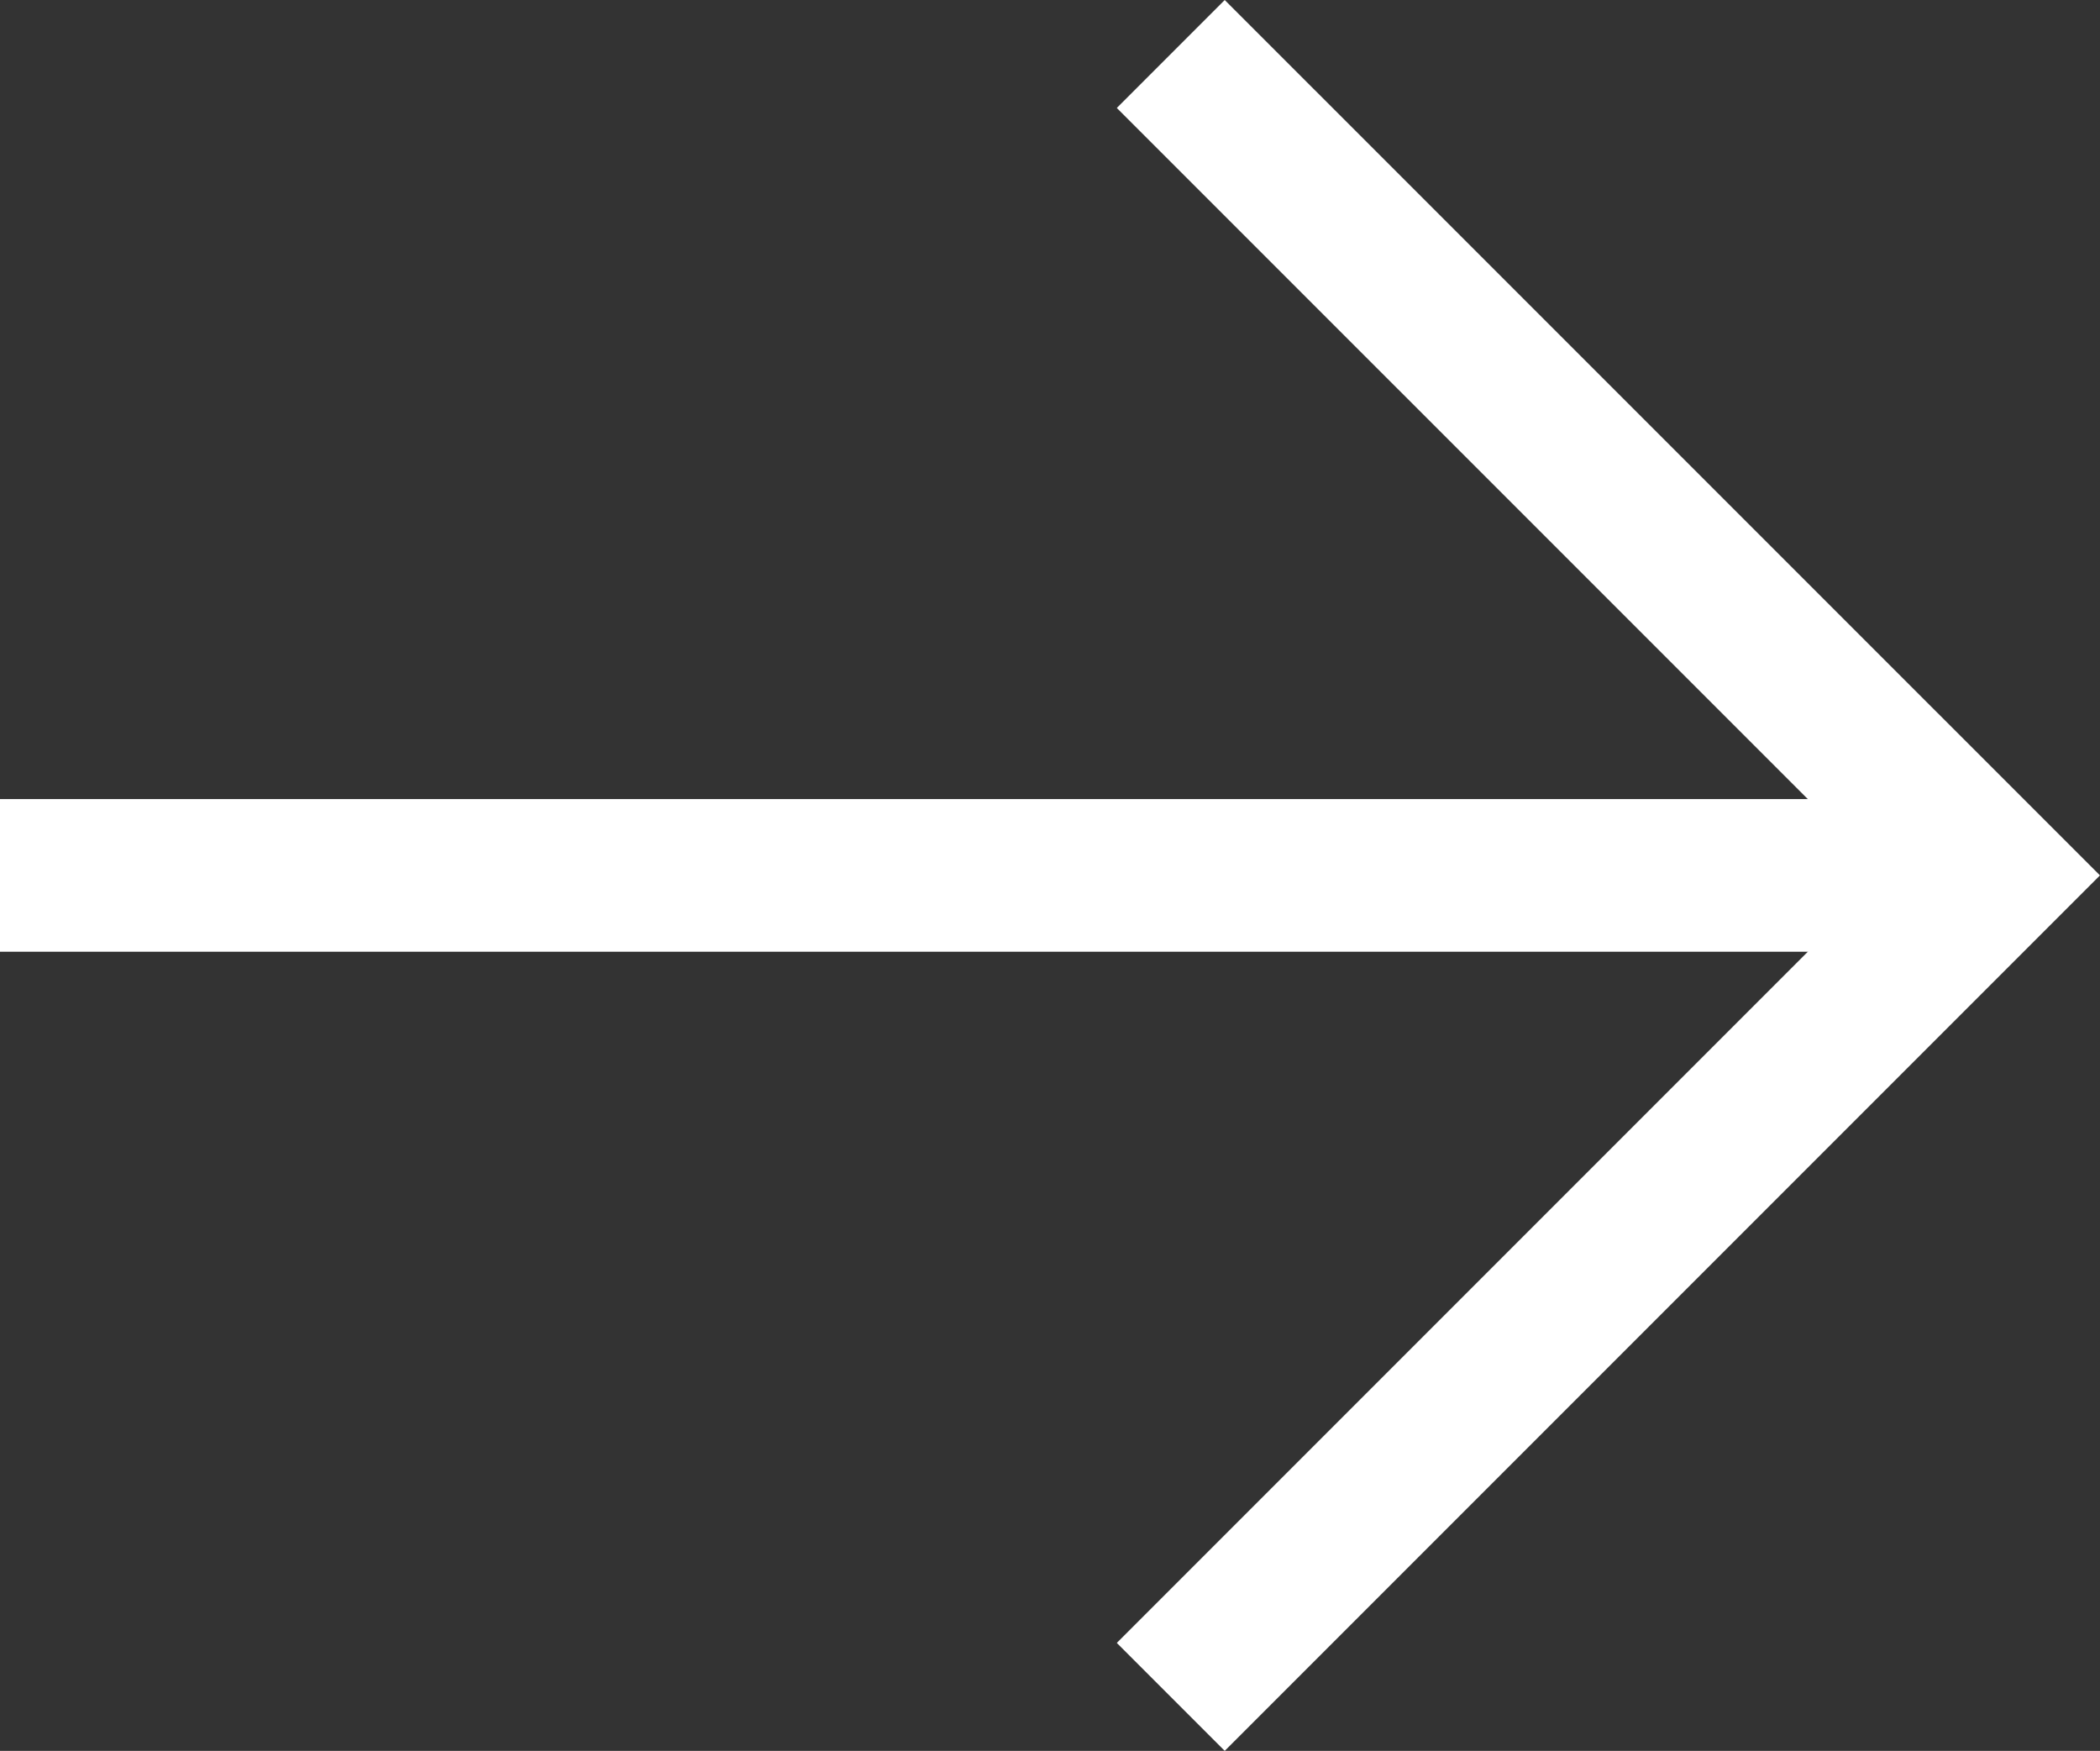
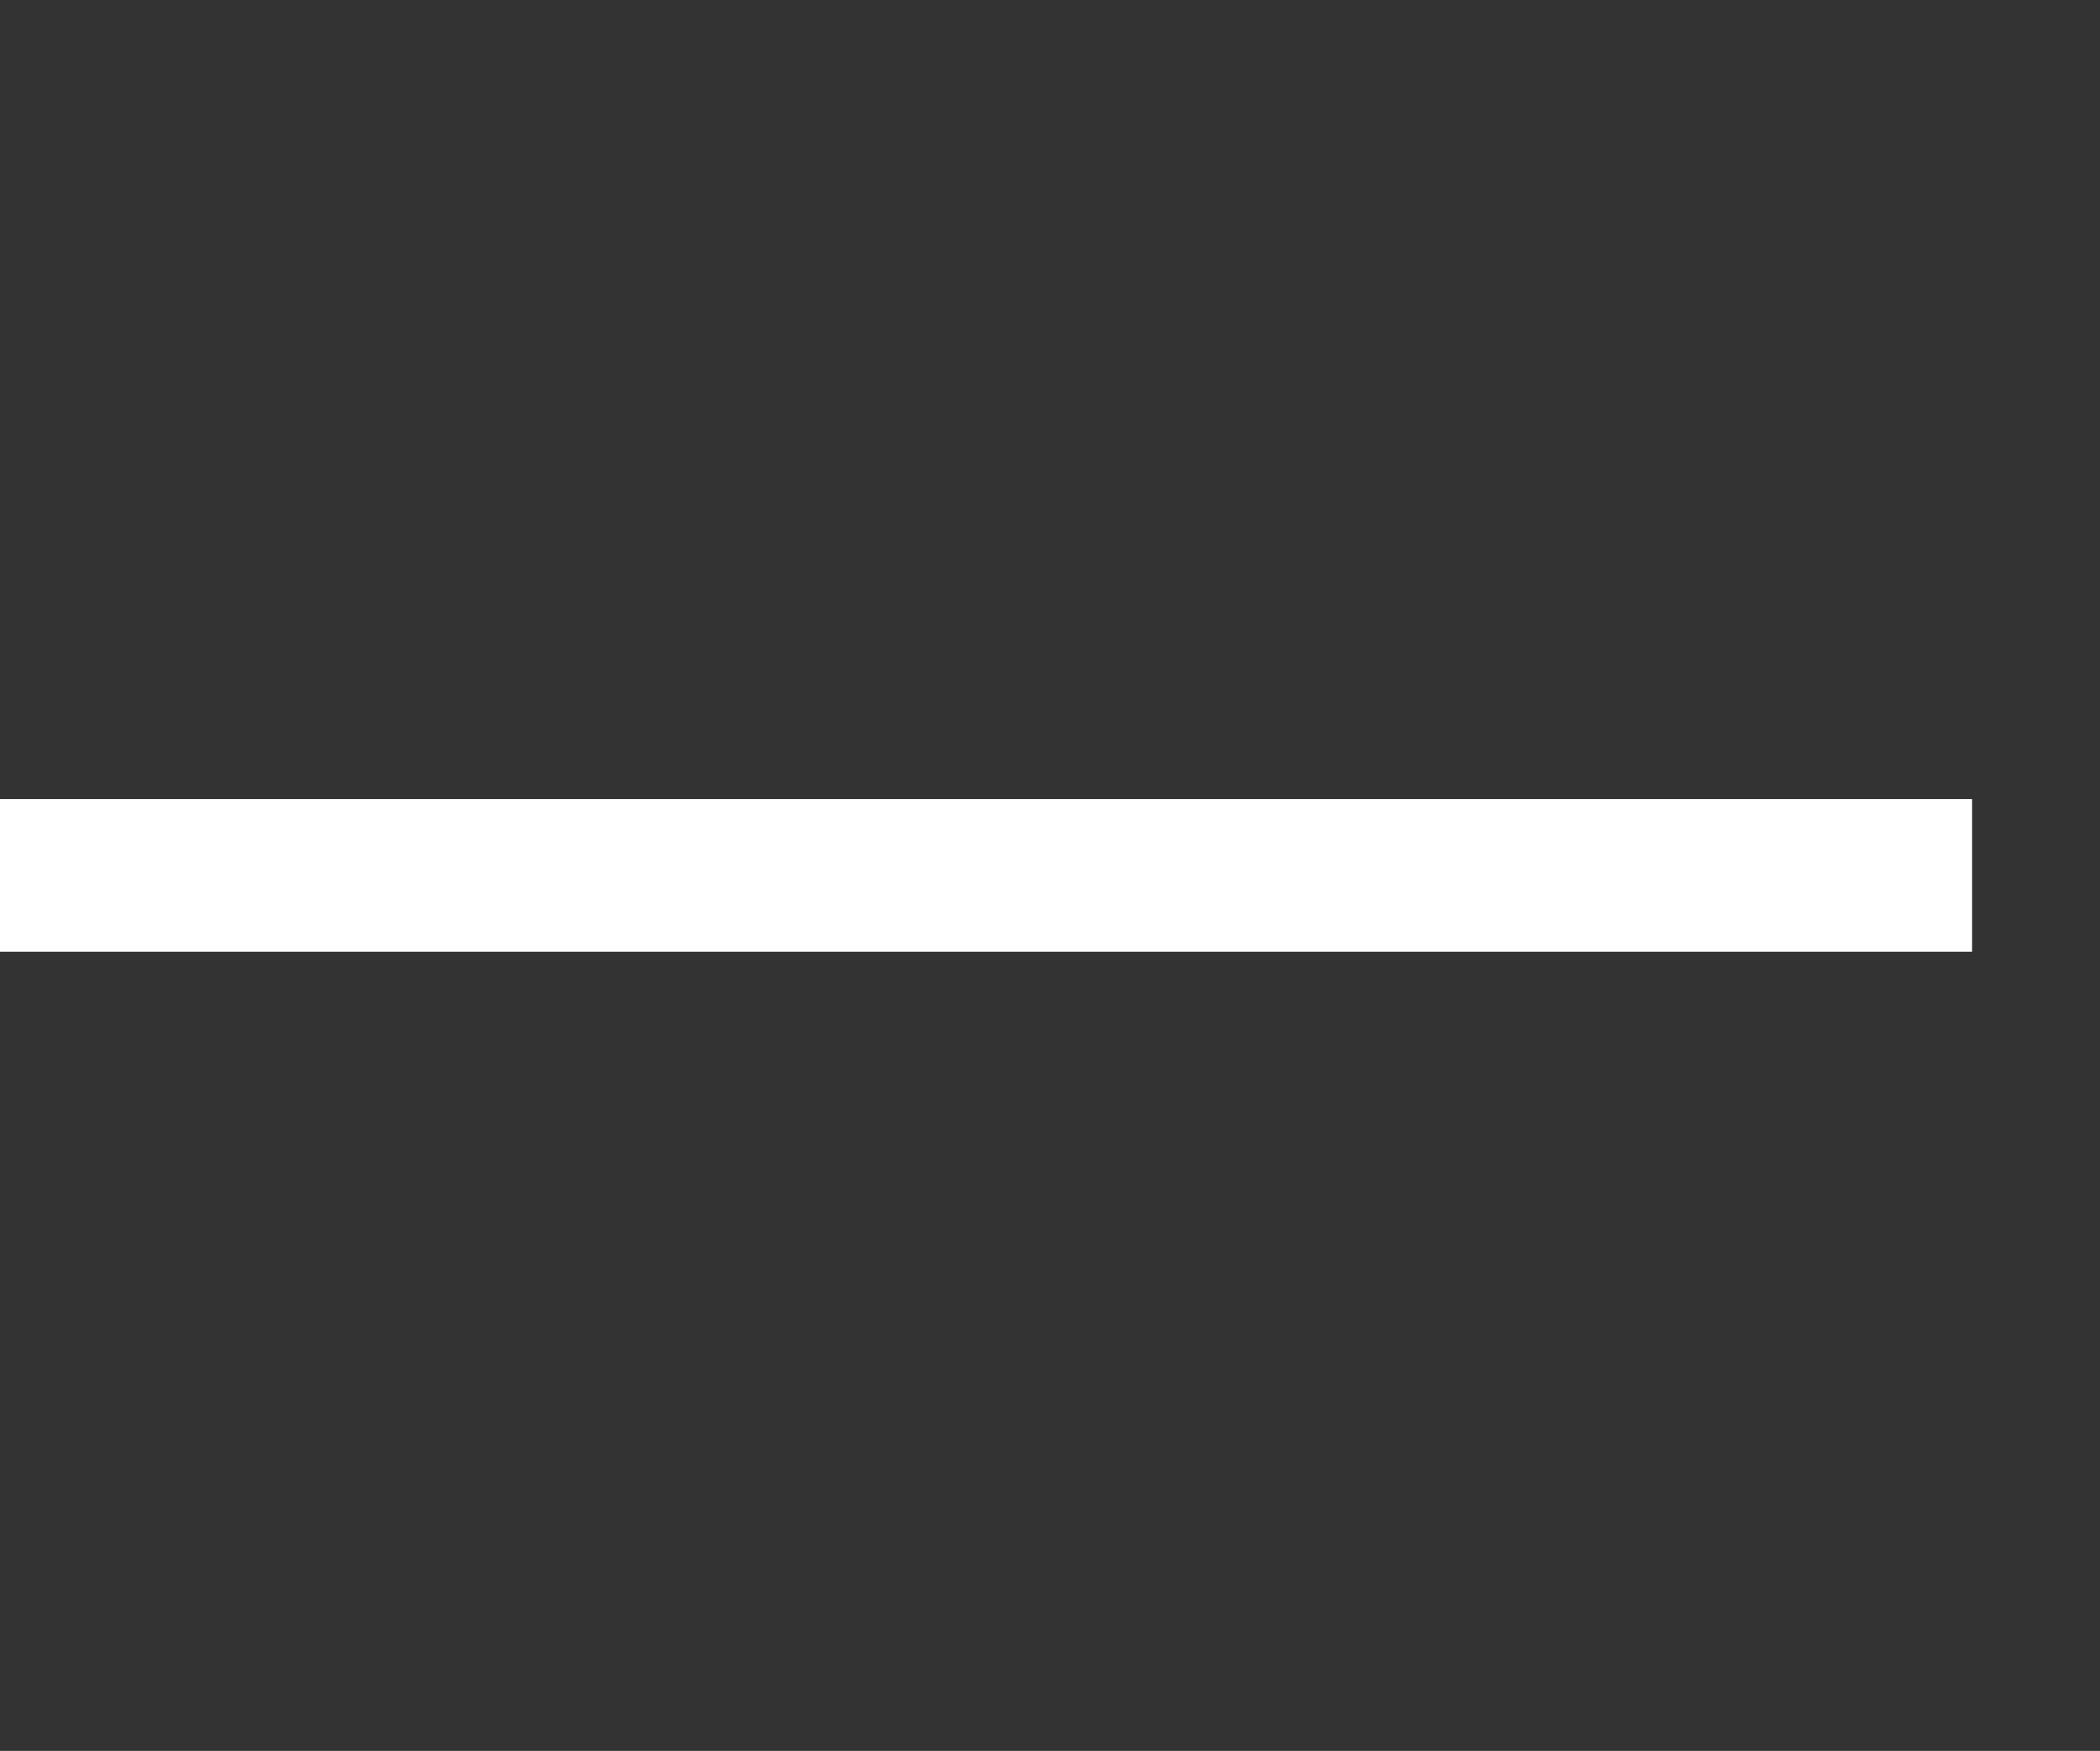
<svg xmlns="http://www.w3.org/2000/svg" width="29.996" height="25.003" viewBox="0 0 29.996 25.003">
  <rect x="0" y="0" width="29.996" height="25.003" fill="#333333" stroke="none" />
  <g id="ベクトルスマートオブジェクト" transform="translate(-568.082 -6114.544)">
-     <path id="パス_8" data-name="パス 8" d="M584.805,6115.315l11.731,11.73-11.731,11.731" fill="none" stroke="#fff" stroke-miterlimit="10" stroke-width="2.18" />
    <line id="線_4" data-name="線 4" x2="28.169" transform="translate(568.082 6127.045)" fill="none" stroke="#fff" stroke-miterlimit="10" stroke-width="2.18" />
  </g>
</svg>